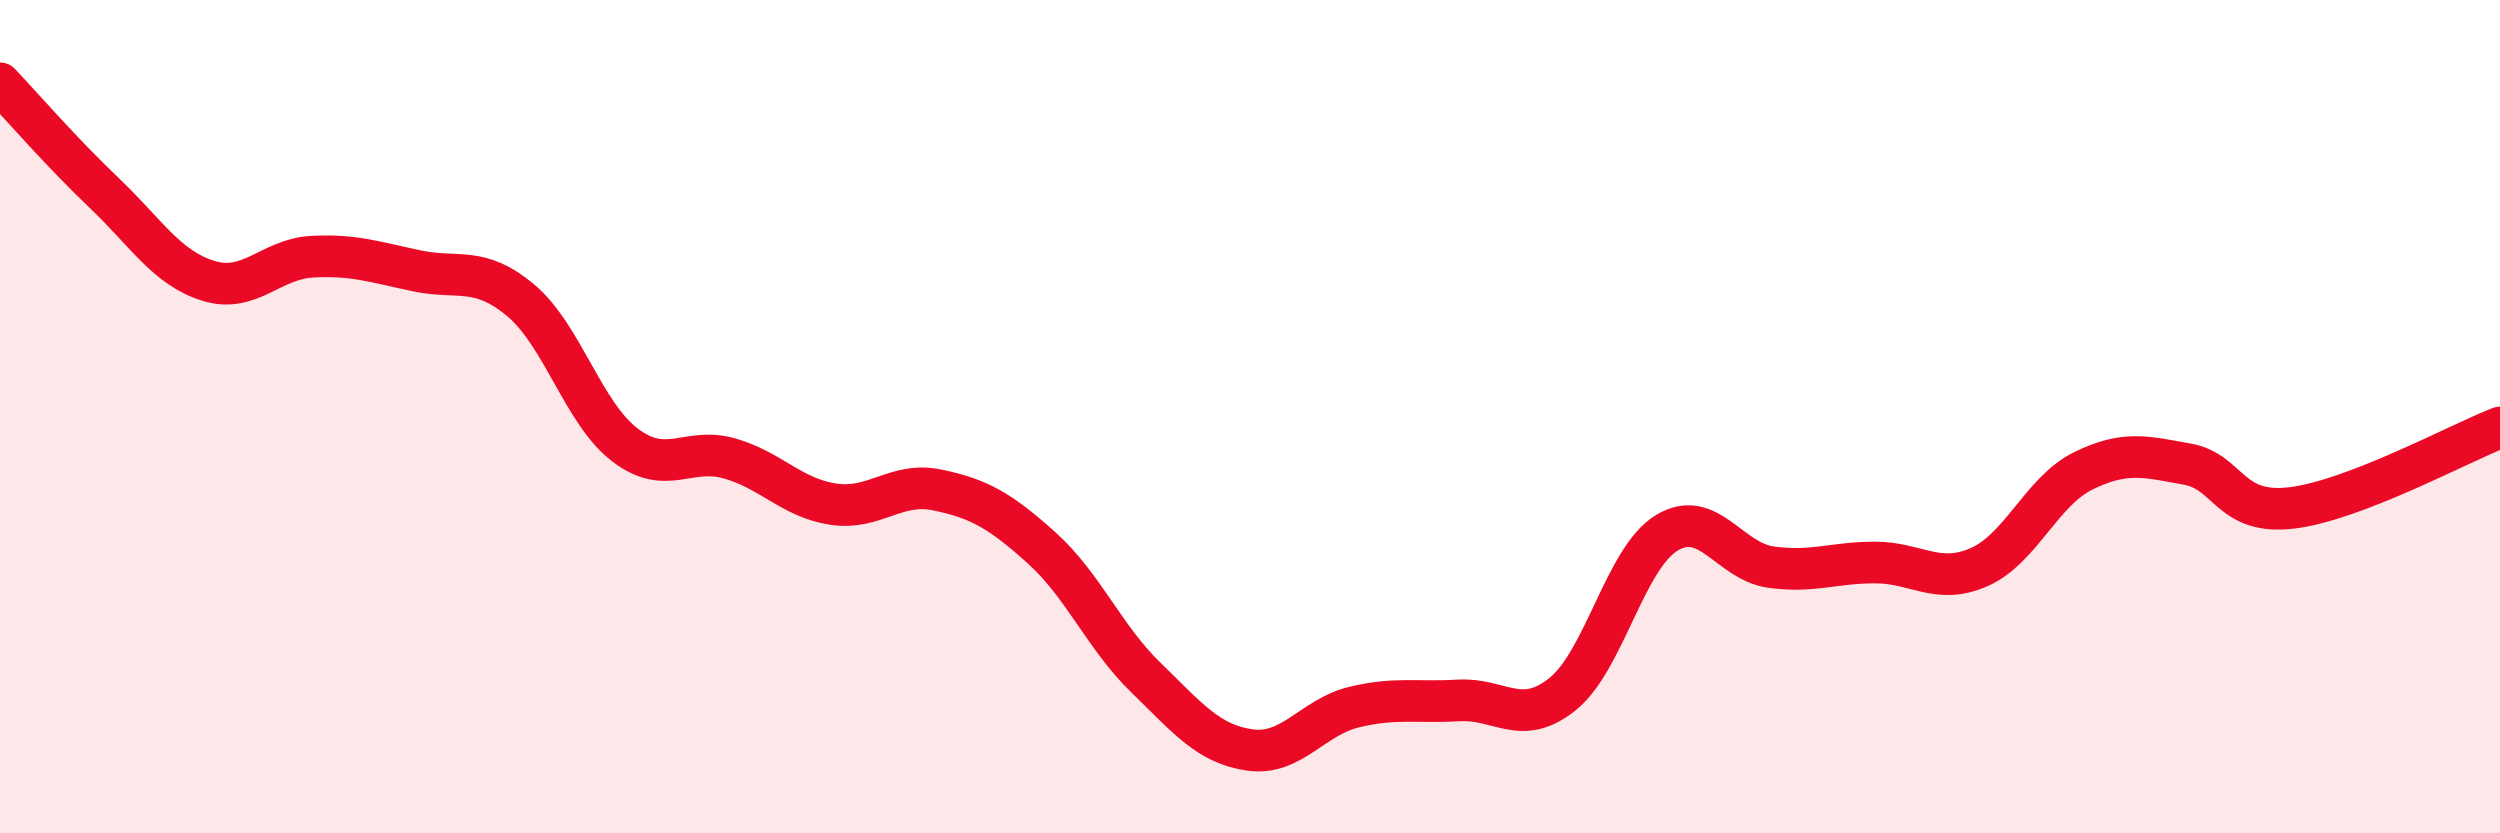
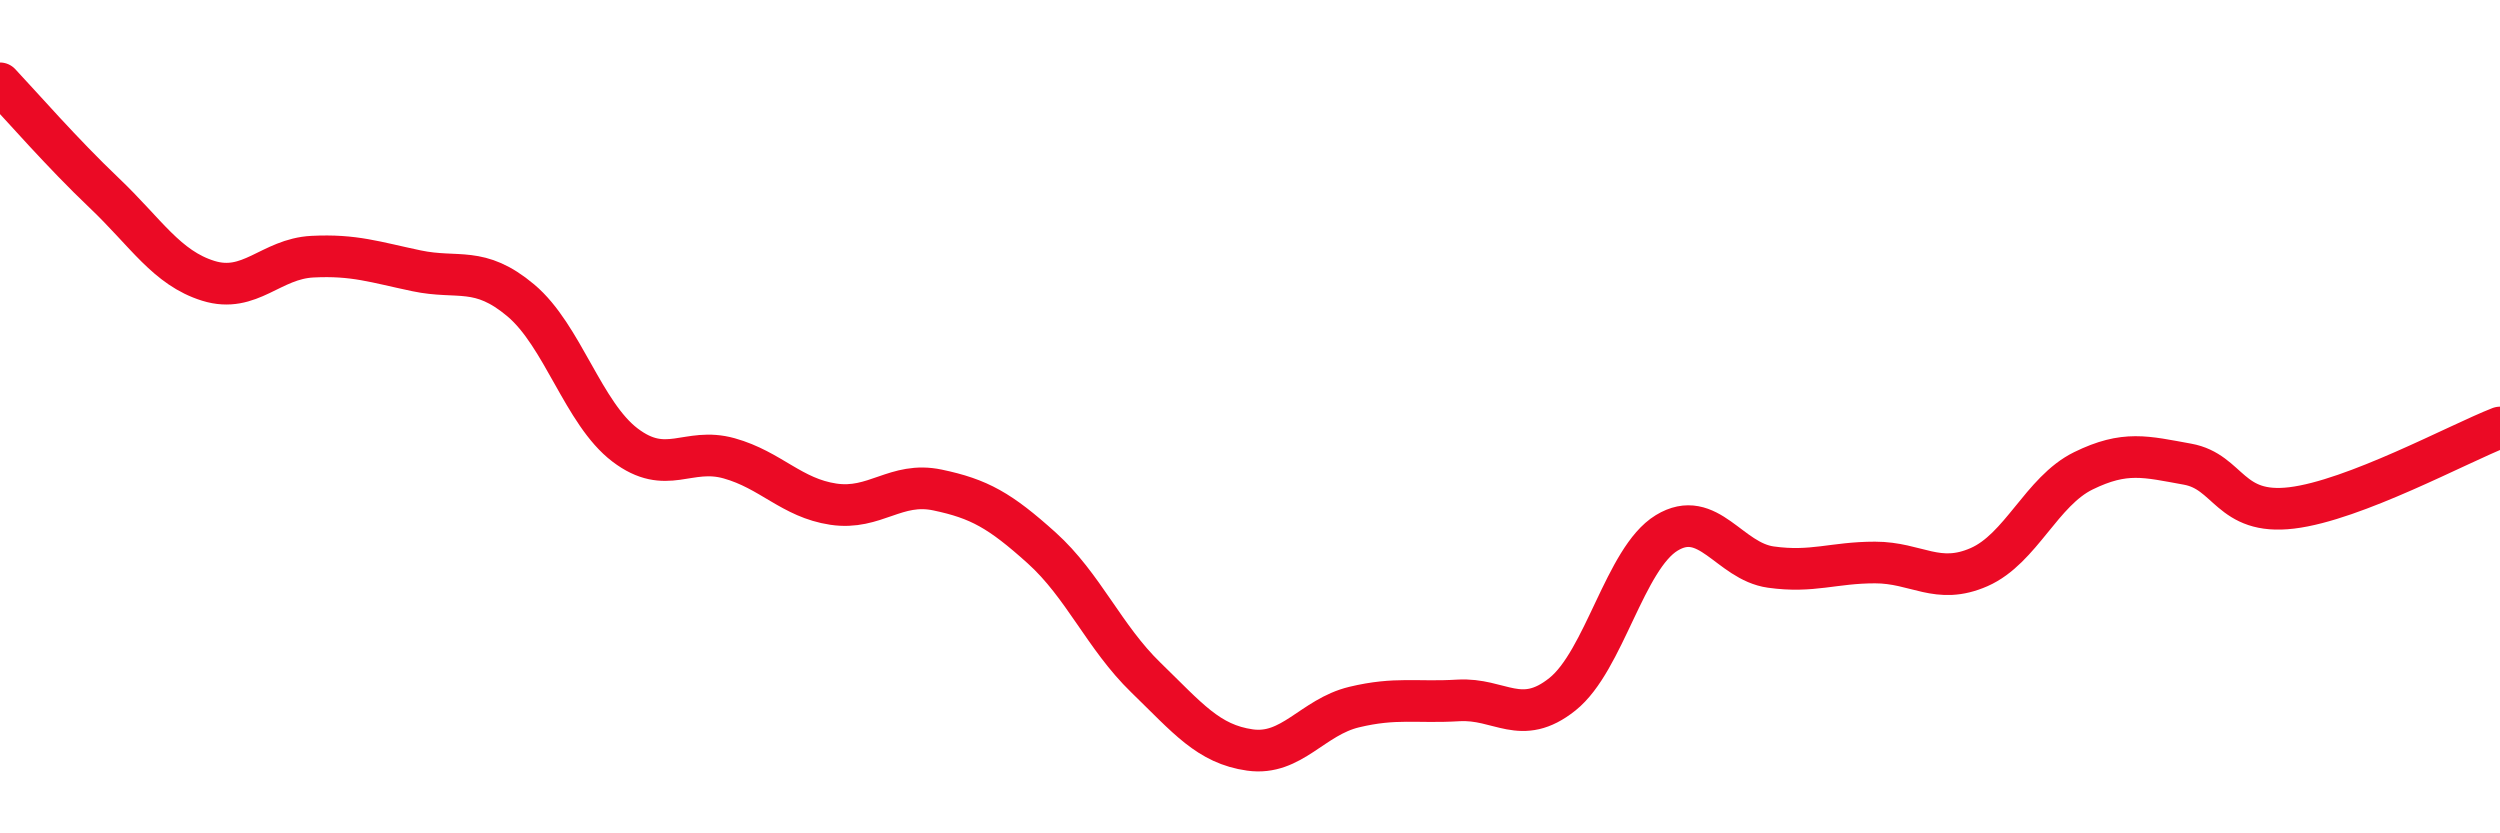
<svg xmlns="http://www.w3.org/2000/svg" width="60" height="20" viewBox="0 0 60 20">
-   <path d="M 0,2 C 0.5,2.53 1.5,3.68 2.5,4.63 C 3.5,5.58 4,6.43 5,6.74 C 6,7.05 6.5,6.21 7.5,6.16 C 8.5,6.11 9,6.29 10,6.5 C 11,6.71 11.5,6.37 12.5,7.21 C 13.5,8.05 14,9.92 15,10.68 C 16,11.44 16.5,10.72 17.5,11 C 18.5,11.28 19,11.95 20,12.1 C 21,12.25 21.5,11.55 22.5,11.76 C 23.5,11.97 24,12.25 25,13.15 C 26,14.05 26.5,15.29 27.5,16.26 C 28.5,17.23 29,17.86 30,18 C 31,18.14 31.5,17.21 32.5,16.97 C 33.5,16.73 34,16.87 35,16.81 C 36,16.75 36.5,17.46 37.5,16.66 C 38.5,15.86 39,13.4 40,12.79 C 41,12.18 41.5,13.47 42.5,13.61 C 43.5,13.75 44,13.5 45,13.5 C 46,13.5 46.5,14.05 47.5,13.61 C 48.5,13.17 49,11.79 50,11.3 C 51,10.81 51.5,10.96 52.5,11.14 C 53.5,11.32 53.5,12.37 55,12.19 C 56.5,12.01 59,10.65 60,10.26L60 20L0 20Z" fill="#EB0A25" opacity="0.1" stroke-linecap="round" stroke-linejoin="round" />
  <path d="M 0,2 C 0.5,2.53 1.5,3.68 2.5,4.63 C 3.5,5.58 4,6.43 5,6.74 C 6,7.05 6.5,6.21 7.5,6.16 C 8.5,6.11 9,6.29 10,6.5 C 11,6.71 11.5,6.37 12.5,7.21 C 13.5,8.05 14,9.92 15,10.68 C 16,11.44 16.5,10.72 17.5,11 C 18.5,11.28 19,11.95 20,12.1 C 21,12.25 21.5,11.55 22.5,11.76 C 23.5,11.97 24,12.25 25,13.15 C 26,14.05 26.5,15.29 27.5,16.26 C 28.5,17.23 29,17.86 30,18 C 31,18.14 31.5,17.21 32.5,16.97 C 33.5,16.73 34,16.87 35,16.81 C 36,16.75 36.5,17.46 37.5,16.66 C 38.5,15.86 39,13.4 40,12.79 C 41,12.18 41.5,13.47 42.5,13.61 C 43.5,13.75 44,13.5 45,13.5 C 46,13.5 46.5,14.05 47.5,13.61 C 48.5,13.17 49,11.79 50,11.3 C 51,10.81 51.5,10.96 52.5,11.14 C 53.5,11.32 53.5,12.37 55,12.19 C 56.5,12.01 59,10.65 60,10.26" stroke="#EB0A25" stroke-width="1" fill="none" stroke-linecap="round" stroke-linejoin="round" />
</svg>